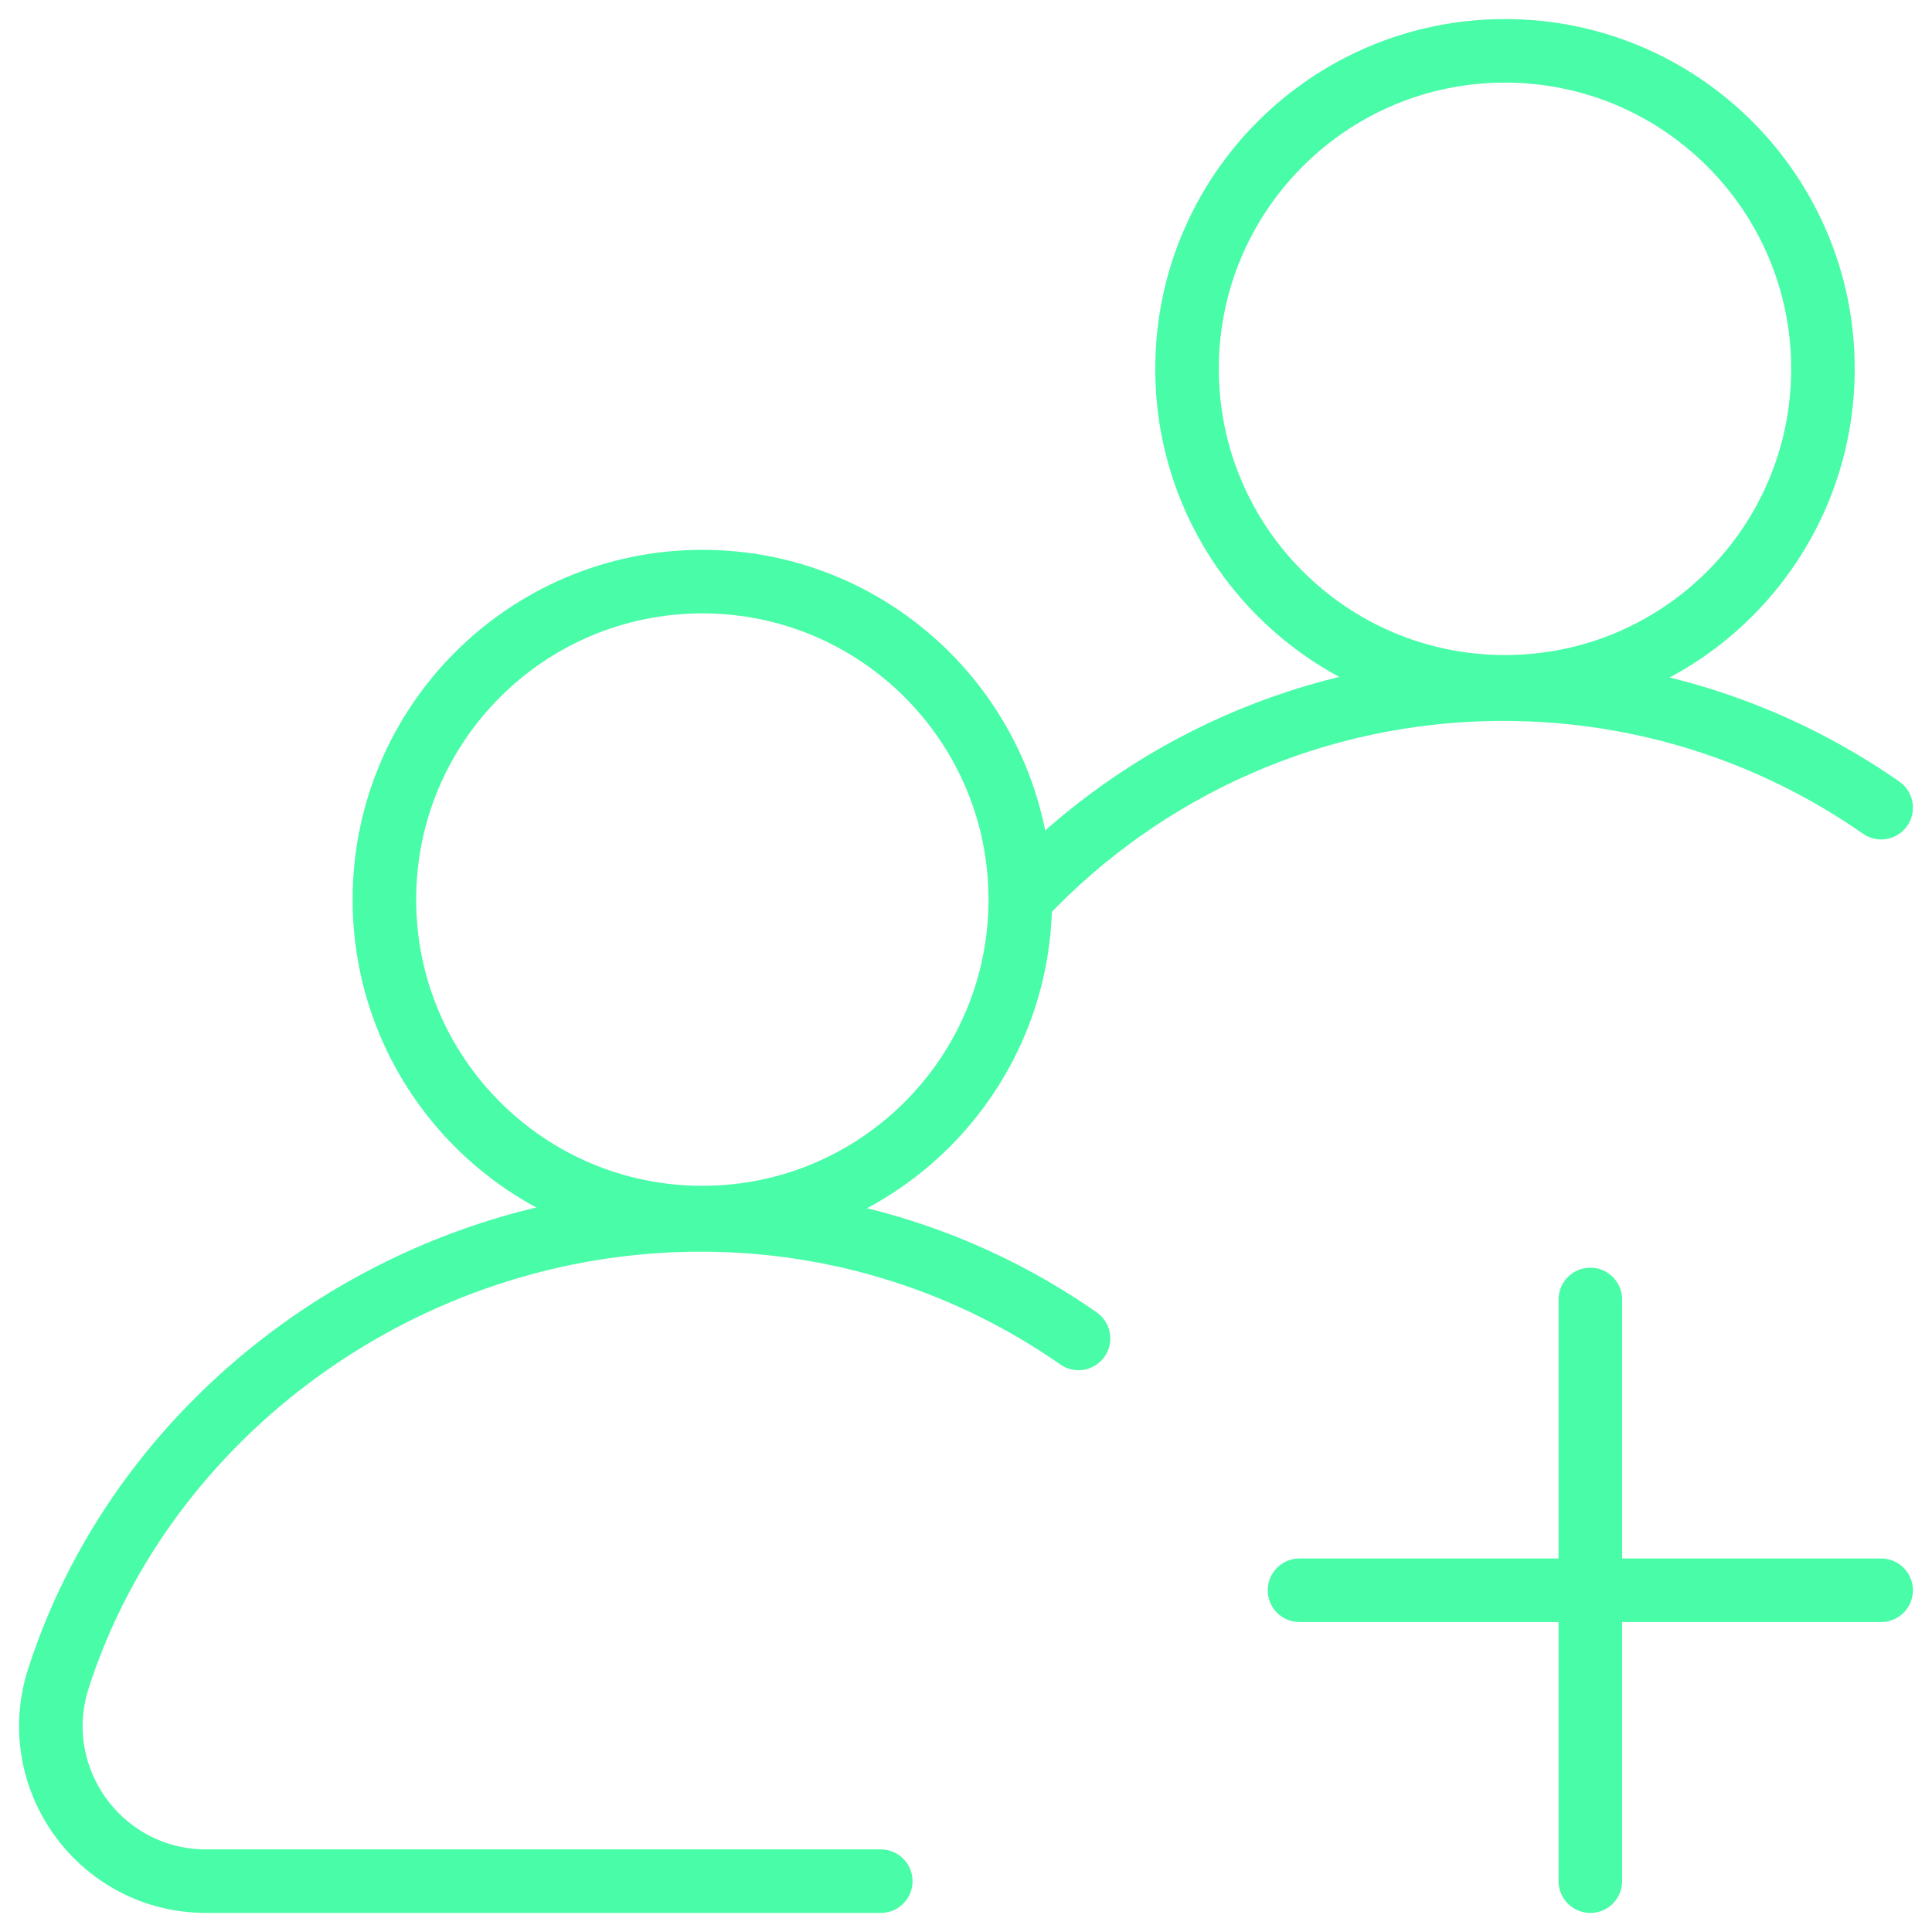
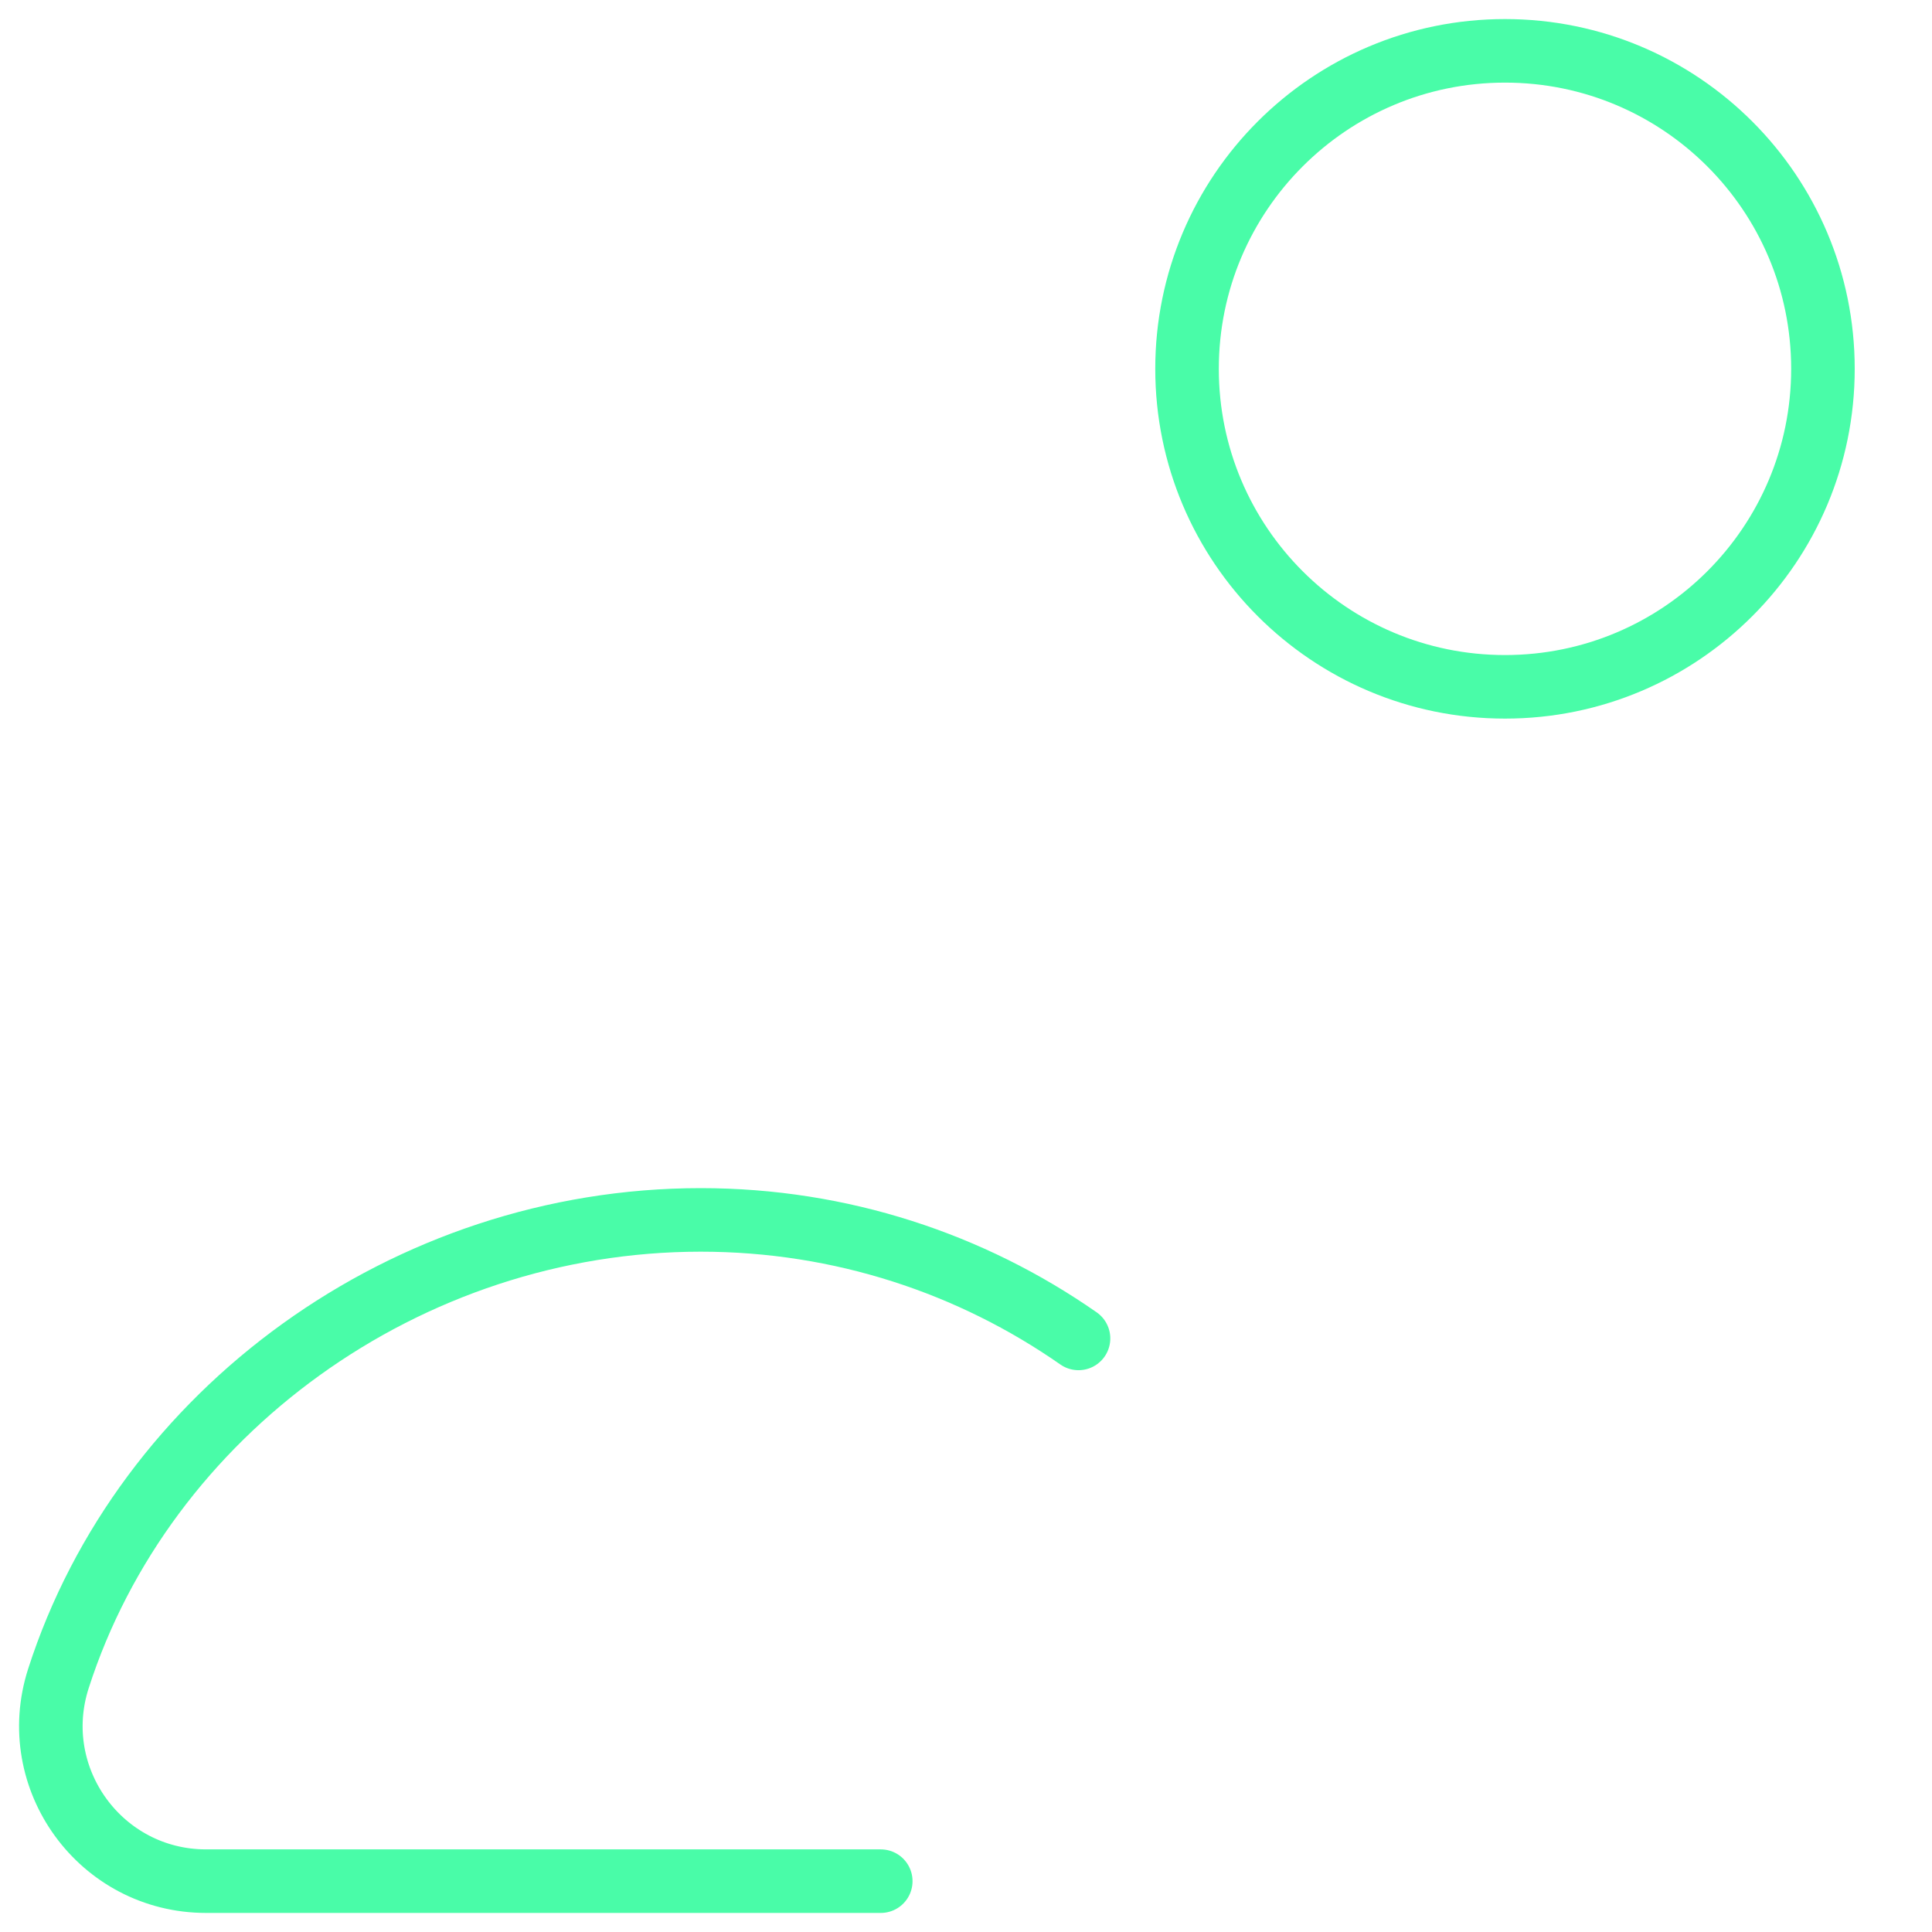
<svg xmlns="http://www.w3.org/2000/svg" width="76" height="76" viewBox="0 0 76 76" fill="none">
-   <path d="M15.121 35.388C15.121 28.48 20.721 22.879 27.629 22.879C34.536 22.879 40.136 28.48 40.136 35.388C40.136 42.296 34.536 47.897 27.629 47.897C20.721 47.897 15.121 42.296 15.121 35.388Z" stroke="#49FCA8" stroke-width="2.5" stroke-miterlimit="10" stroke-linecap="round" stroke-linejoin="round" />
  <path d="M34.647 74H8.106C3.968 74 1.03 69.968 2.298 66.028C5.663 55.562 15.979 47.988 27.564 47.988C33.09 47.988 38.213 49.711 42.426 52.65" stroke="#49FCA8" stroke-width="2.5" stroke-miterlimit="10" stroke-linecap="round" stroke-linejoin="round" />
  <path d="M46.695 14.509C46.695 7.601 52.295 2 59.203 2C66.111 2 71.71 7.601 71.71 14.509C71.71 21.417 66.111 27.018 59.203 27.018C52.295 27.018 46.695 21.417 46.695 14.509Z" stroke="#49FCA8" stroke-width="2.5" stroke-miterlimit="10" stroke-linecap="round" stroke-linejoin="round" />
-   <path d="M40.234 35.254C44.976 30.239 51.691 27.109 59.138 27.109C64.664 27.109 69.787 28.833 74 31.771" stroke="#49FCA8" stroke-width="2.5" stroke-miterlimit="10" stroke-linecap="round" stroke-linejoin="round" />
-   <path d="M62.56 74V51.118" stroke="#49FCA8" stroke-width="2.5" stroke-miterlimit="10" stroke-linecap="round" stroke-linejoin="round" />
-   <path d="M73.999 62.557H51.119" stroke="#49FCA8" stroke-width="2.5" stroke-miterlimit="10" stroke-linecap="round" stroke-linejoin="round" />
</svg>